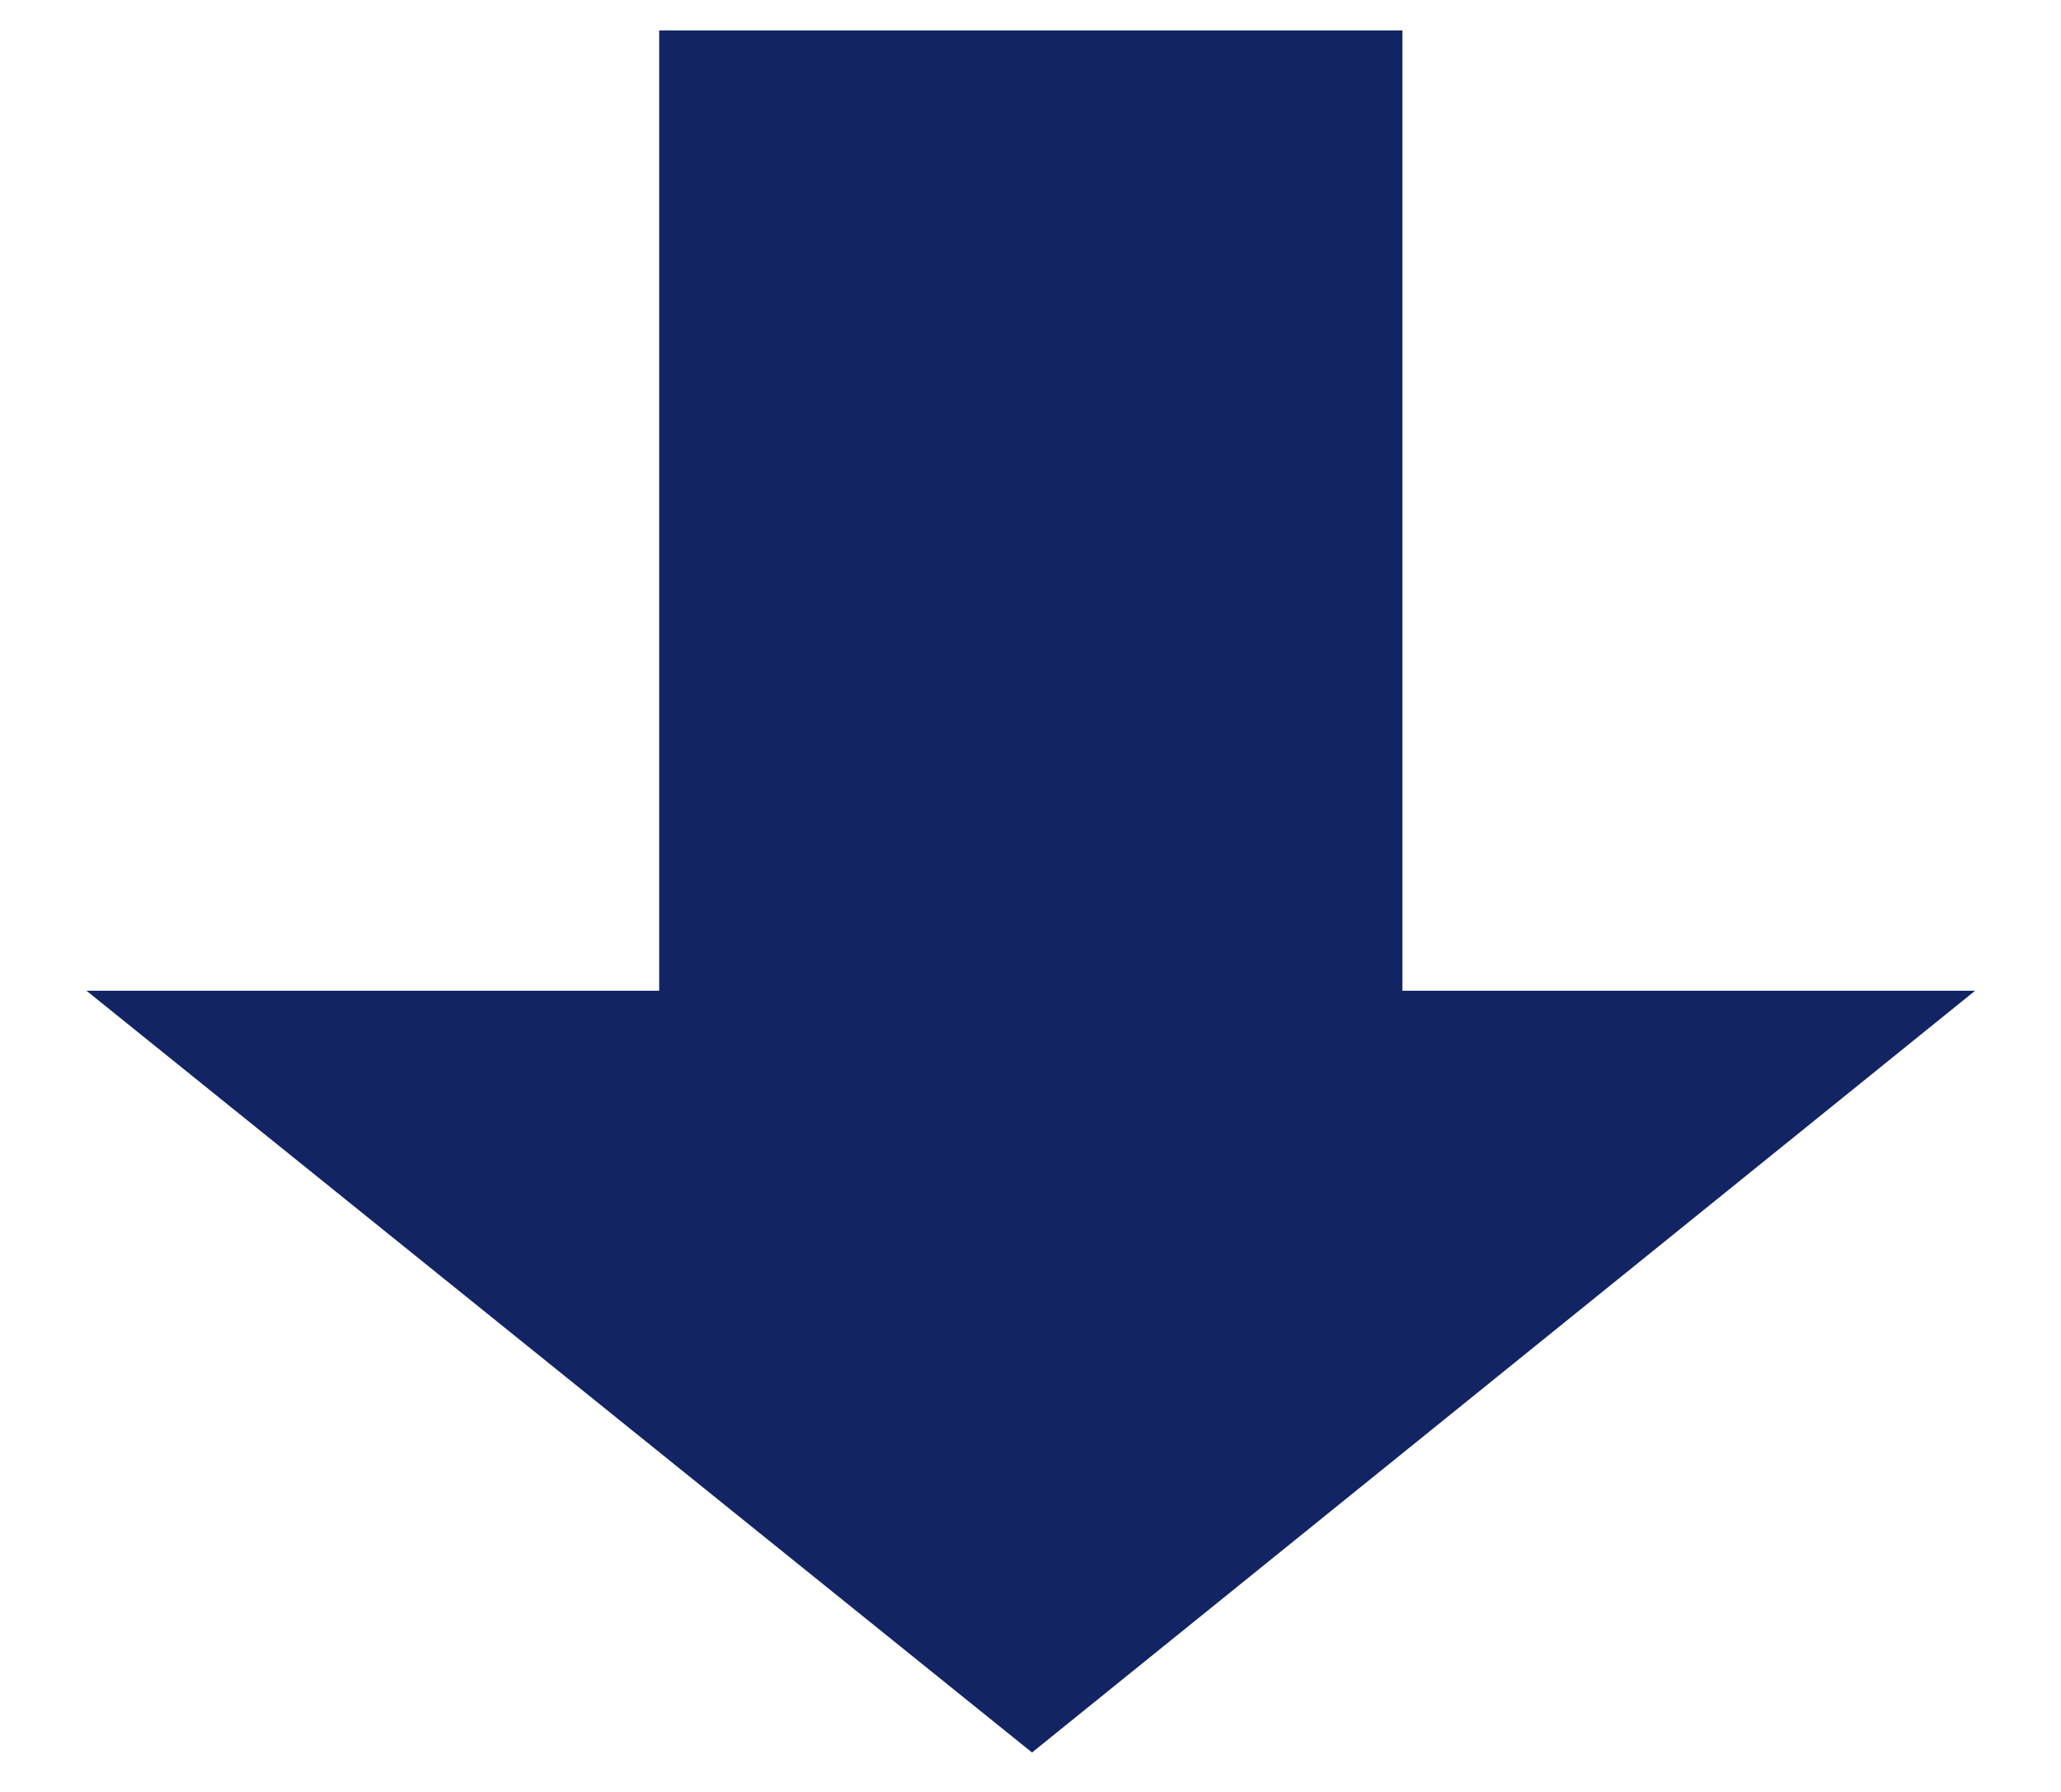
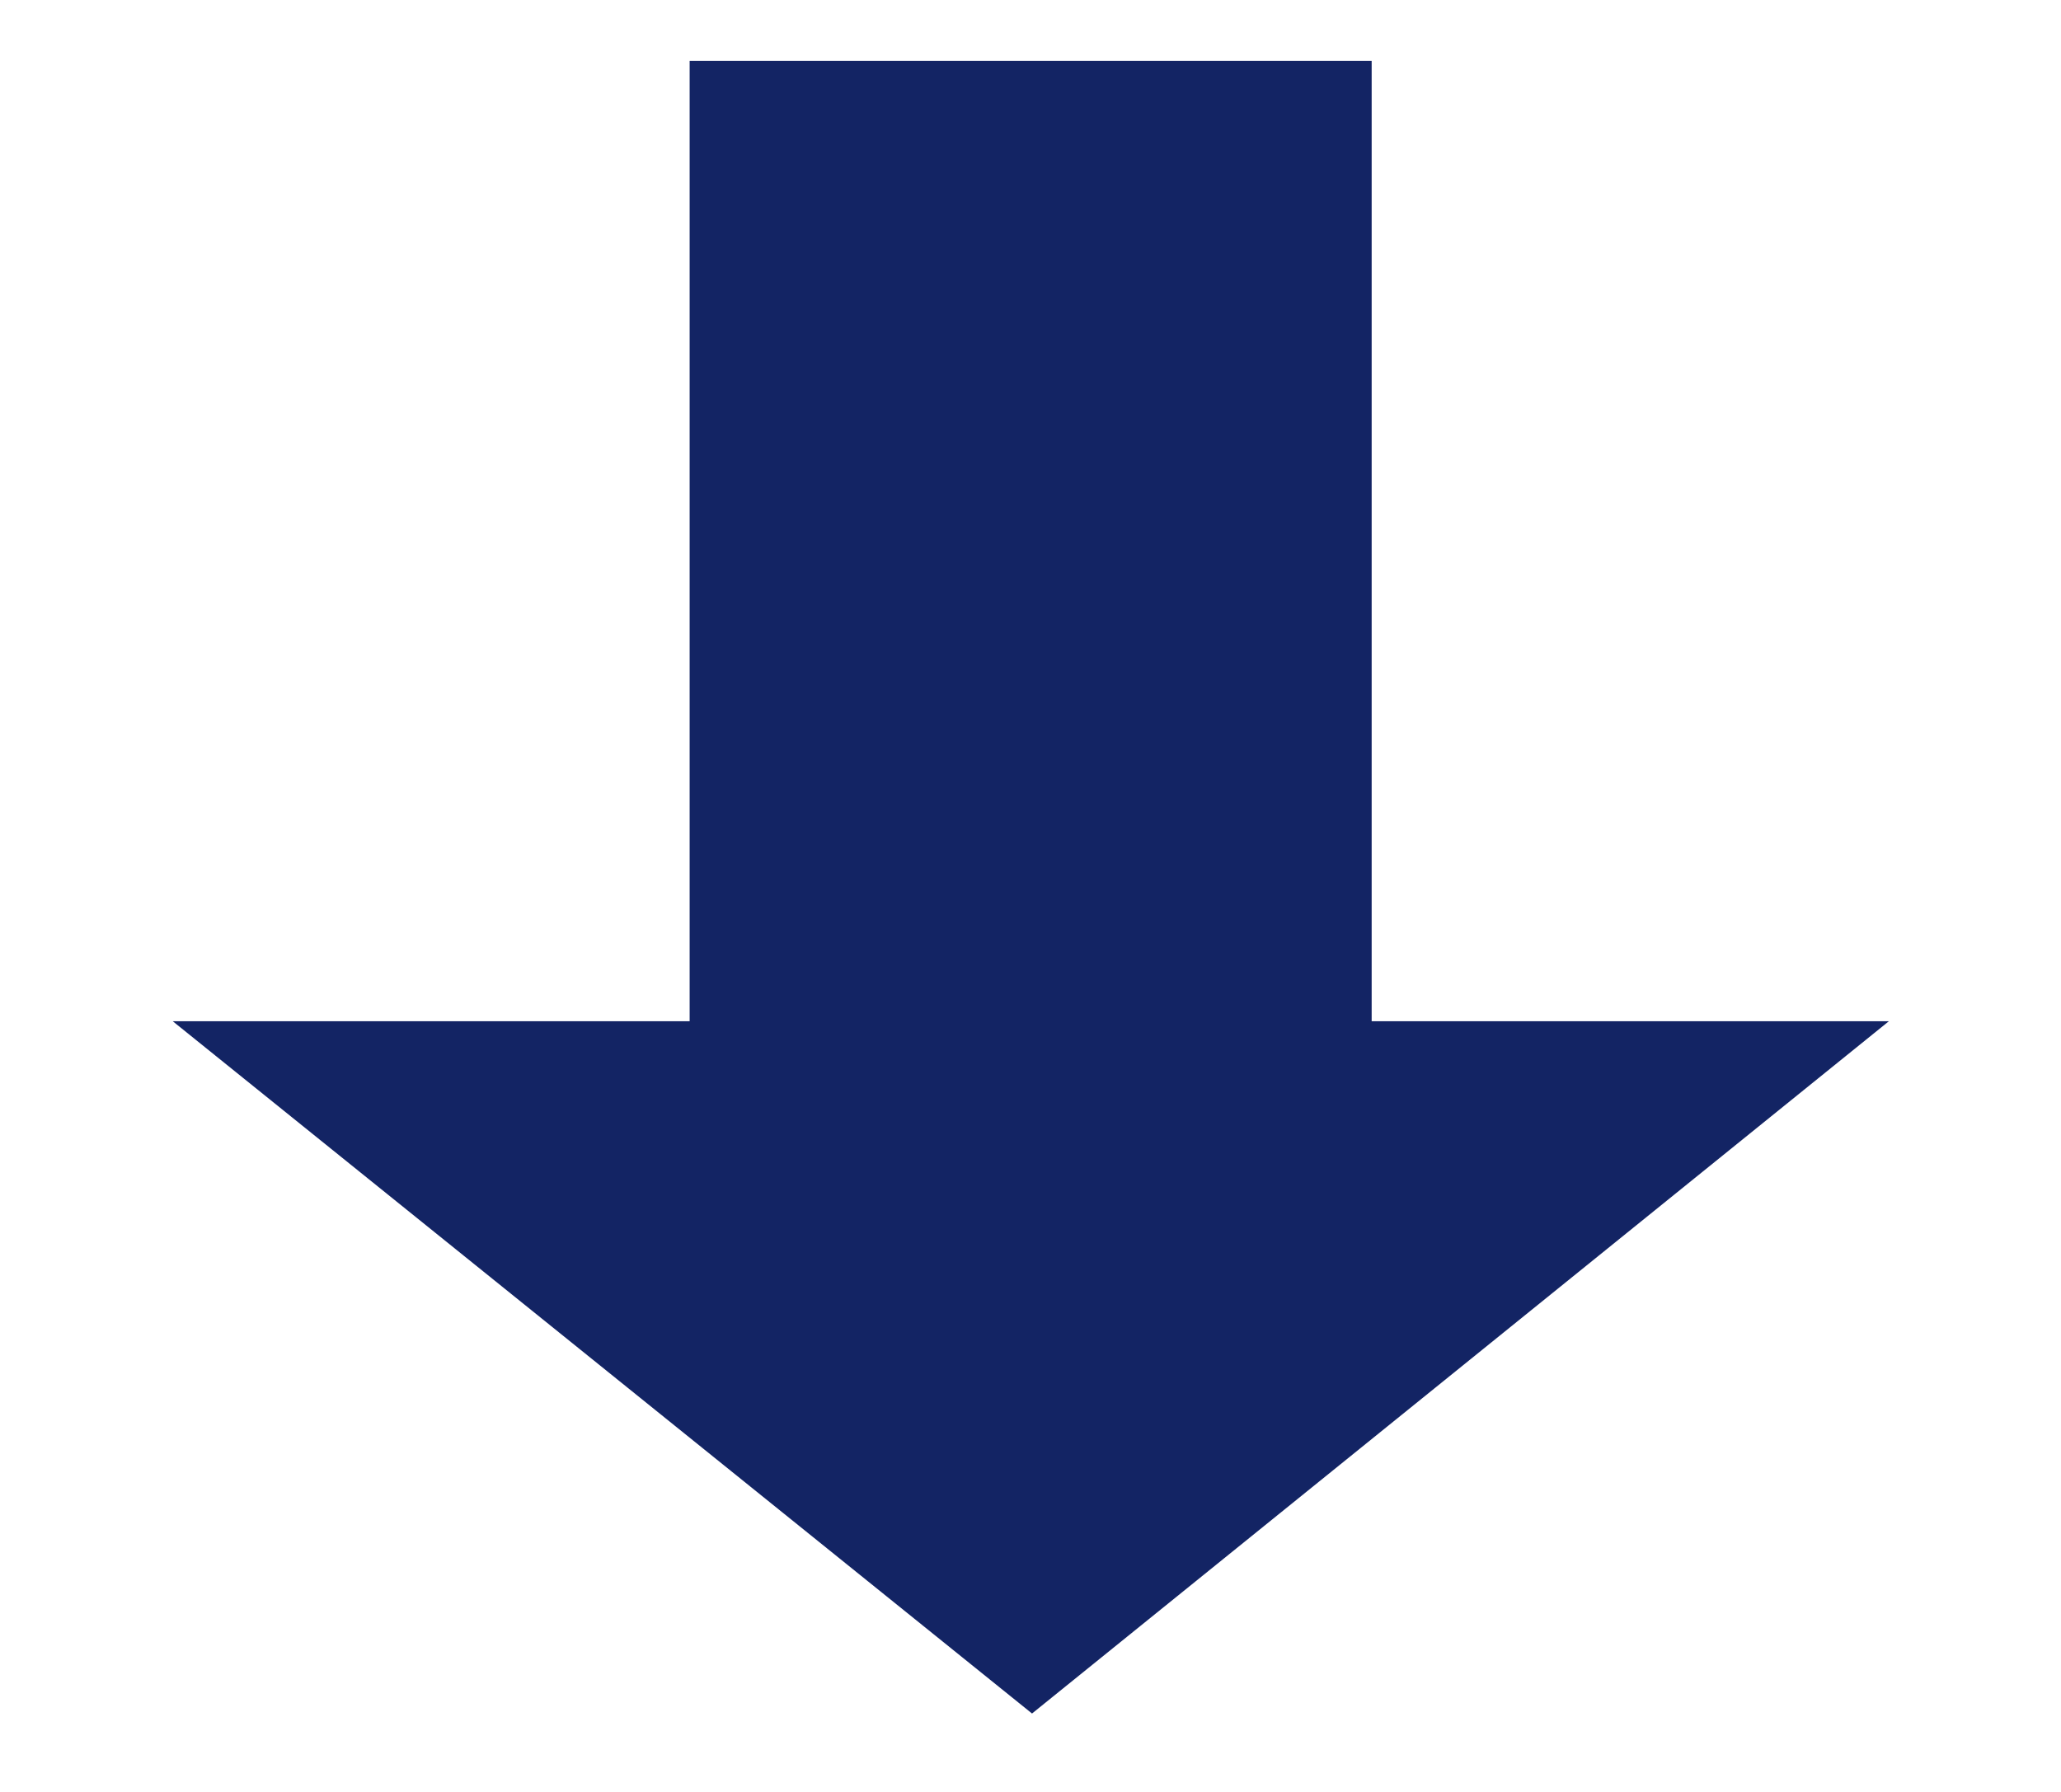
<svg xmlns="http://www.w3.org/2000/svg" id="_レイヤー_2" data-name="レイヤー_2" viewBox="0 0 67.66 58.83">
  <defs>
    <style>
      .cls-1 {
        fill: #132464;
      }
    </style>
  </defs>
  <g id="_本文" data-name="本文">
    <g>
      <polygon class="cls-1" points="5.67 33.53 22.64 33.53 22.64 2 45.03 2 45.03 33.53 62.01 33.53 33.88 56.26 5.67 33.53" />
-       <path class="cls-1" d="M44.03,3v31.53h15.14l-25.3,20.44-25.37-20.44h15.13V3h20.39M46.03,1h-24.39v31.53H2.84l31.04,25.01,30.96-25.01h-18.8V1h0Z" />
    </g>
  </g>
</svg>